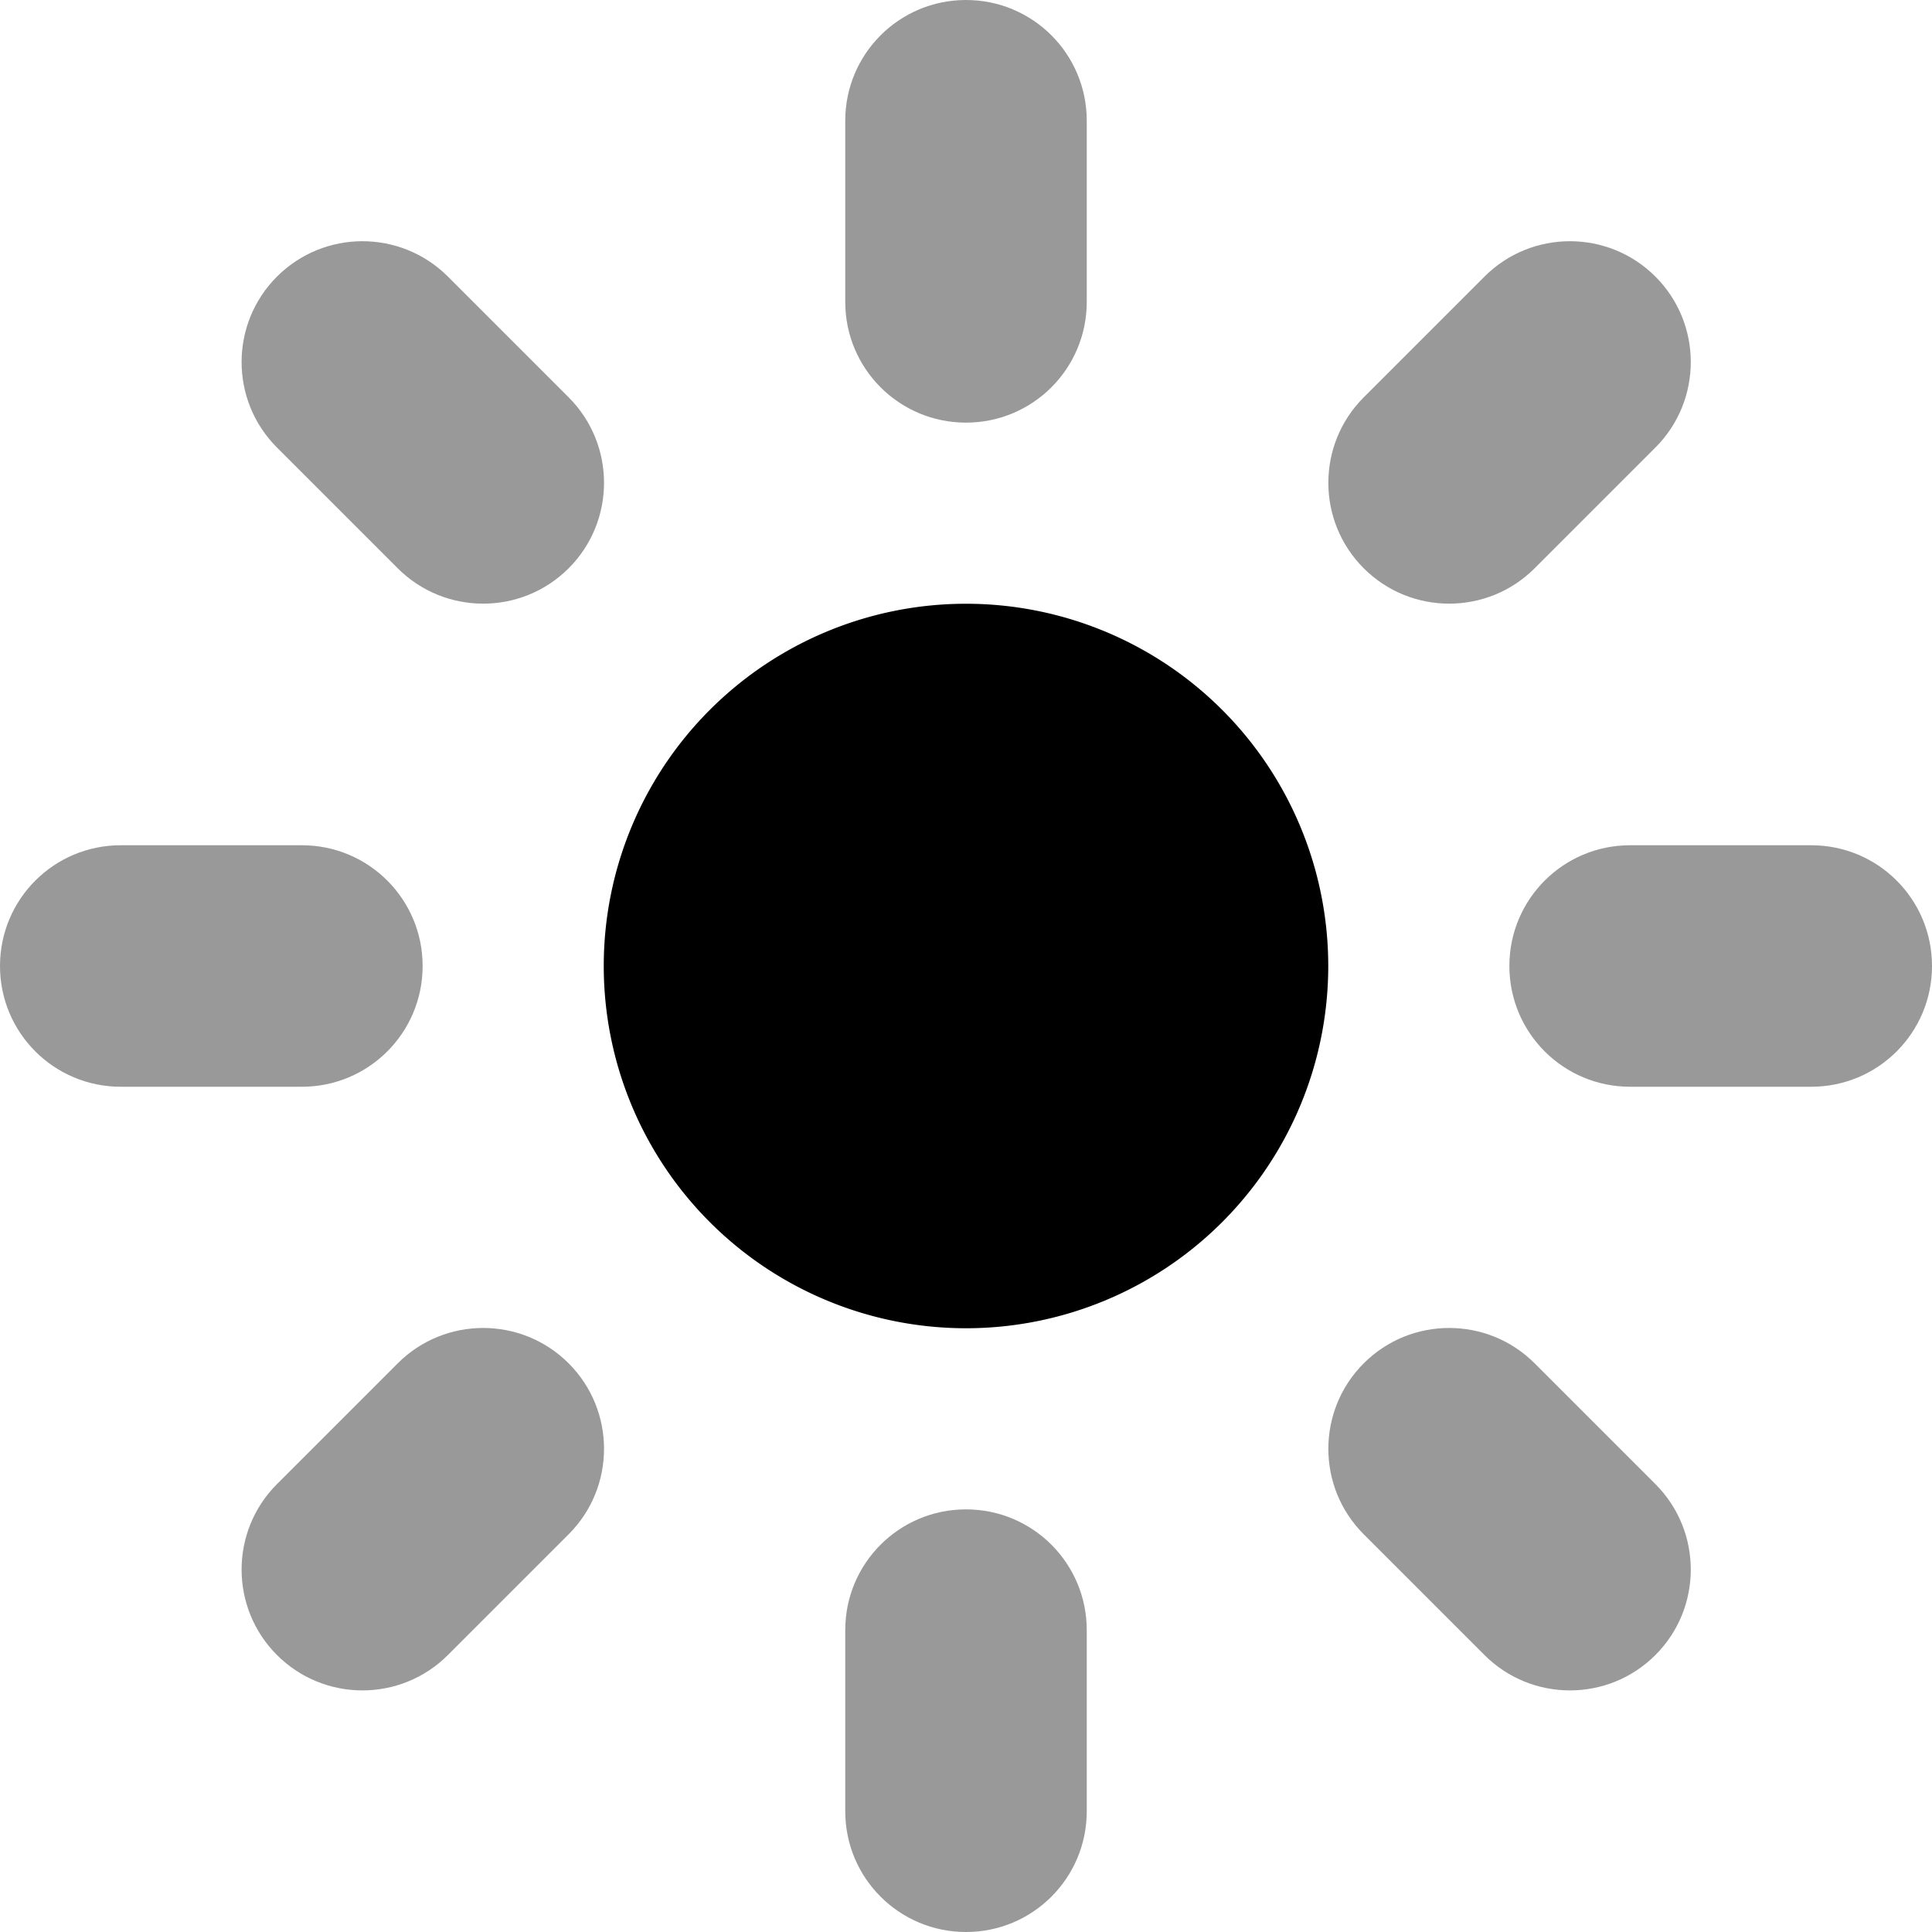
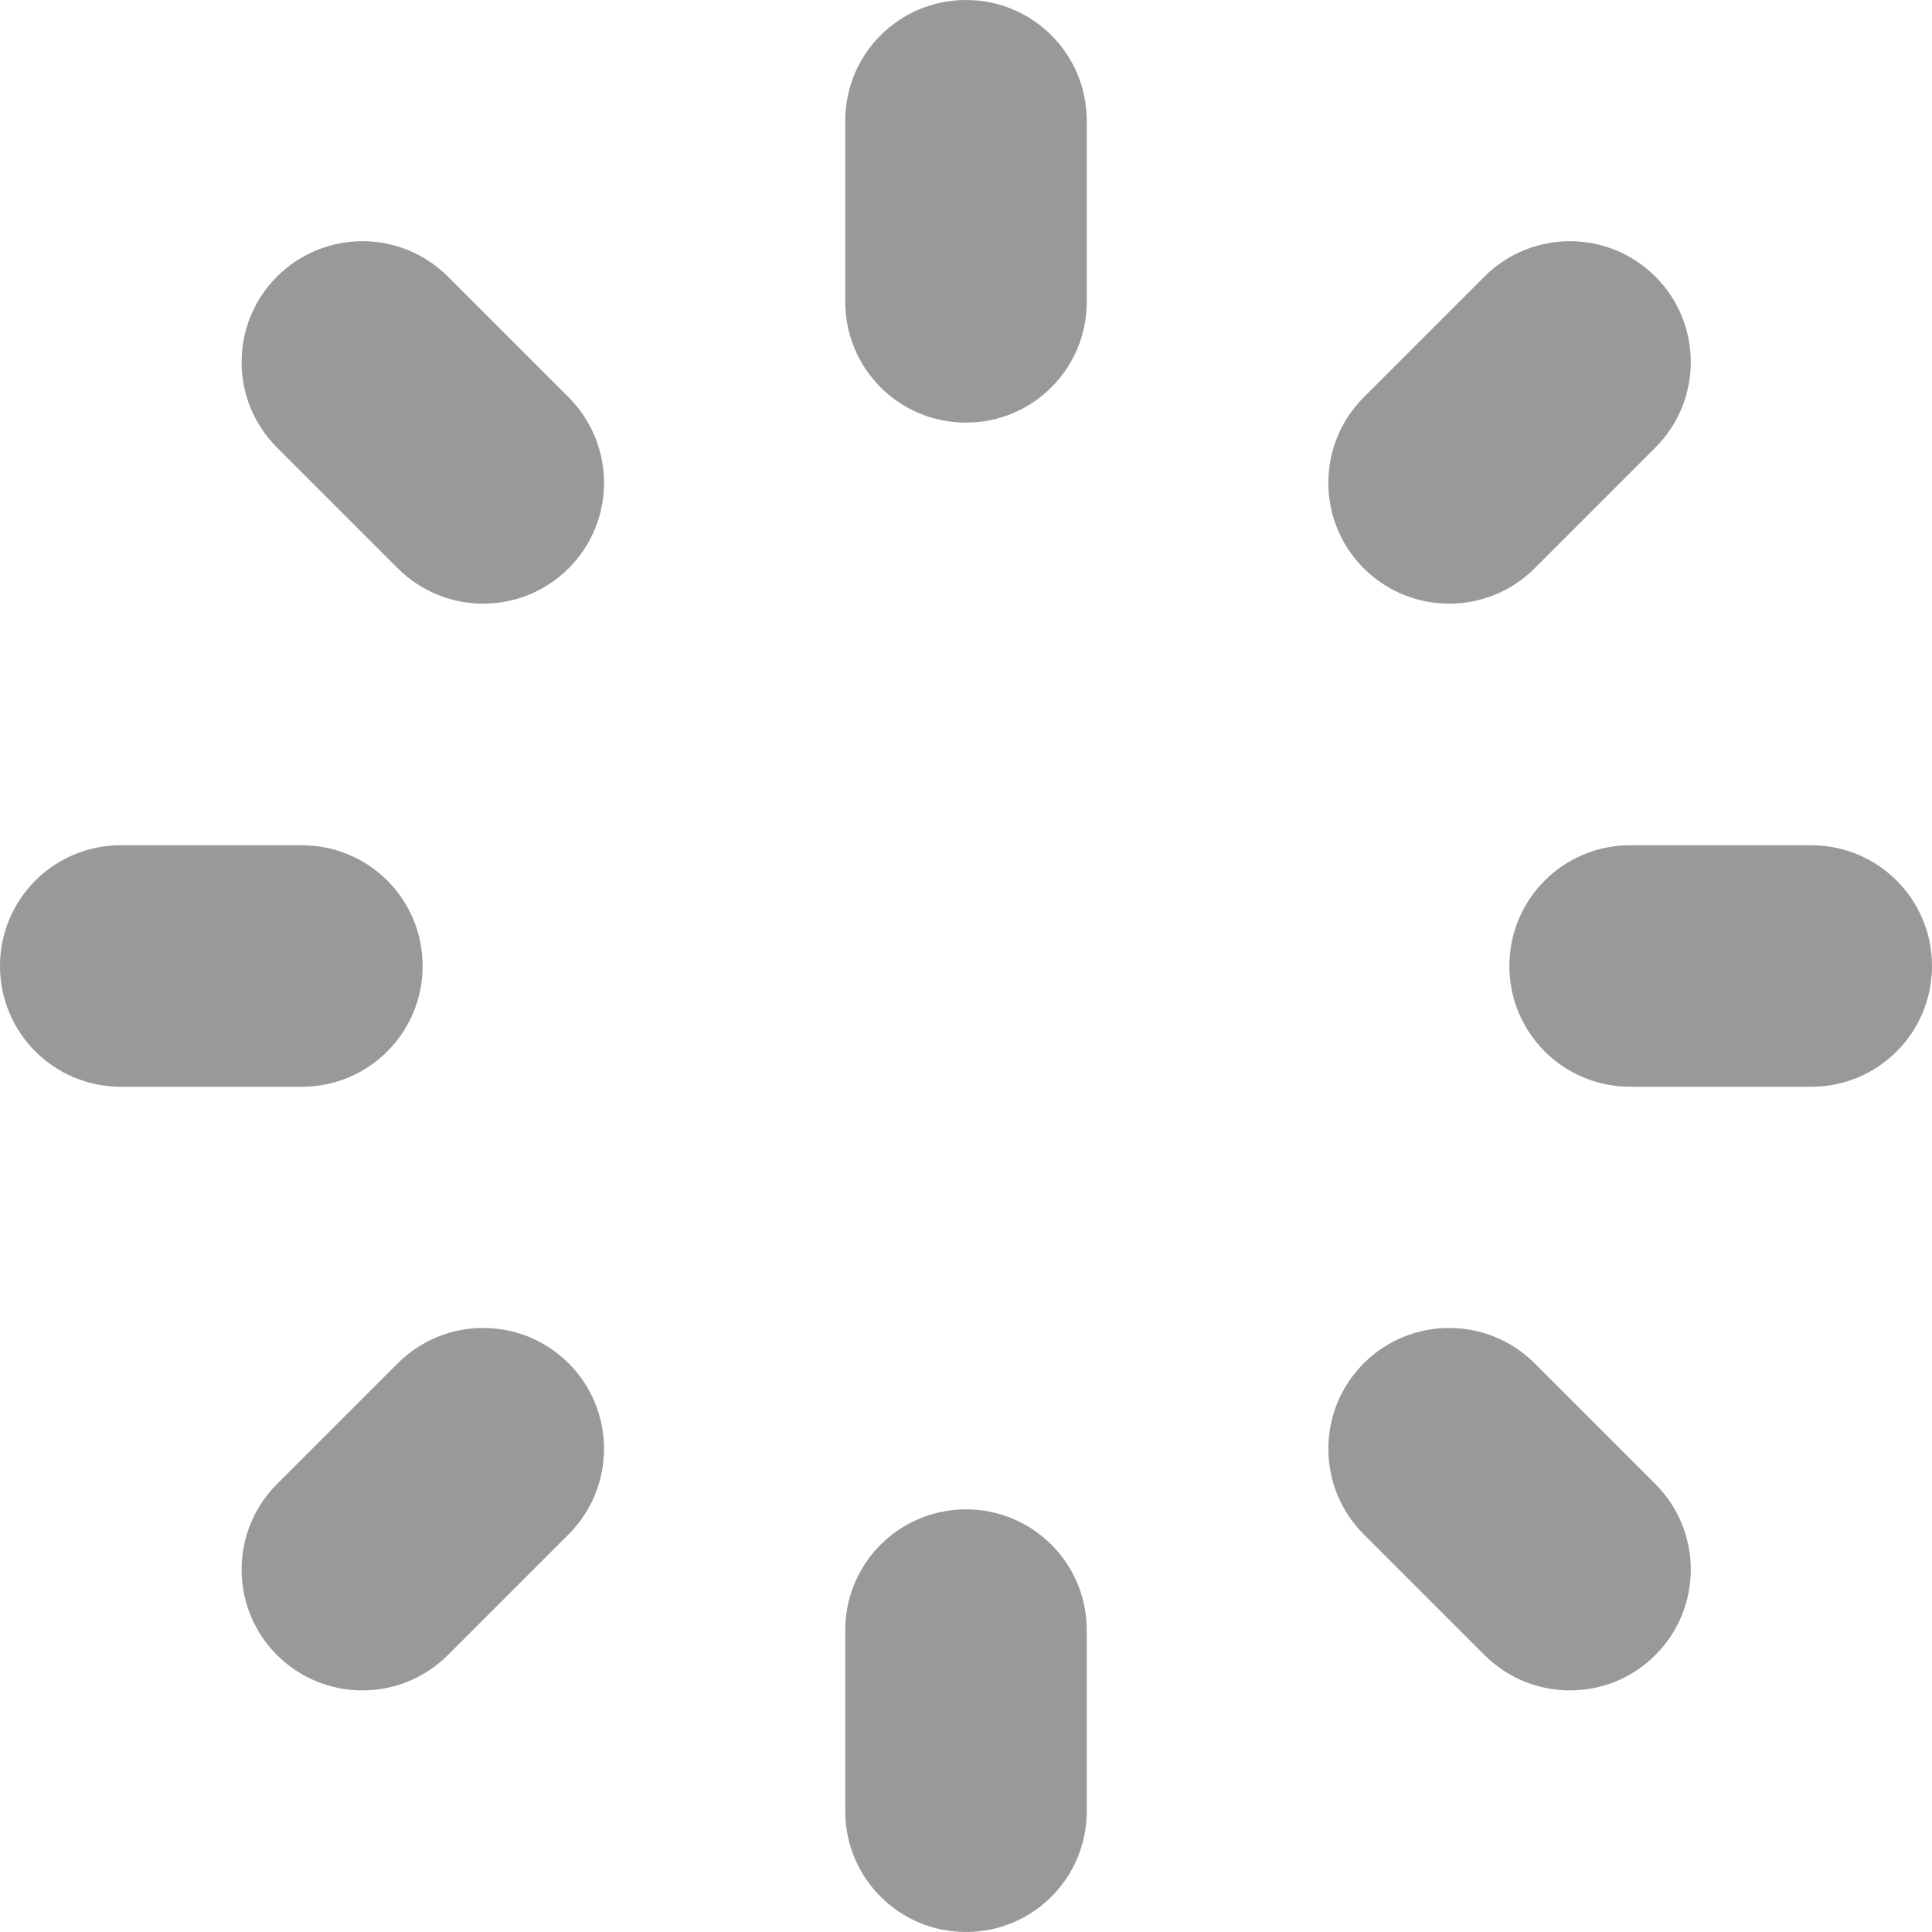
<svg xmlns="http://www.w3.org/2000/svg" viewBox="0 0 512 512">
  <path class="fa-secondary" style="fill:inherit;opacity:.4;" d="M224 80c0 17.7 14.3 32 32 32s32-14.3 32-32V32c0-17.7-14.3-32-32-32s-32 14.3-32 32V80zM32 224c-17.7 0-32 14.3-32 32s14.3 32 32 32H80c17.7 0 32-14.3 32-32s-14.3-32-32-32H32zm400 0c-17.7 0-32 14.3-32 32s14.3 32 32 32h48c17.7 0 32-14.3 32-32s-14.3-32-32-32H432zM256 512c17.7 0 32-14.3 32-32V432c0-17.7-14.3-32-32-32s-32 14.3-32 32v48c0 17.7 14.3 32 32 32zM73.4 438.6c12.5 12.5 32.8 12.5 45.3 0l32-32c12.5-12.5 12.5-32.8 0-45.3s-32.8-12.5-45.3 0l-32 32c-12.5 12.5-12.5 32.8 0 45.3zm288-333.3c-12.5 12.5-12.5 32.8 0 45.3s32.8 12.5 45.3 0l32-32c12.5-12.5 12.5-32.8 0-45.3s-32.8-12.5-45.3 0l-32 32zm77.3 333.3c12.5-12.5 12.5-32.8 0-45.3l-32-32c-12.5-12.5-32.8-12.5-45.3 0s-12.5 32.8 0 45.3l32 32c12.5 12.5 32.8 12.5 45.3 0zm-333.3-288c12.5 12.5 32.8 12.5 45.3 0s12.5-32.8 0-45.3l-32-32c-12.5-12.5-32.8-12.5-45.3 0s-12.5 32.8 0 45.3l32 32z" />
-   <path class="fa-primary" style="fill:inherit;opacity:1;" d="M160 256a96 96 0 1 1 192 0 96 96 0 1 1 -192 0z" />
</svg>